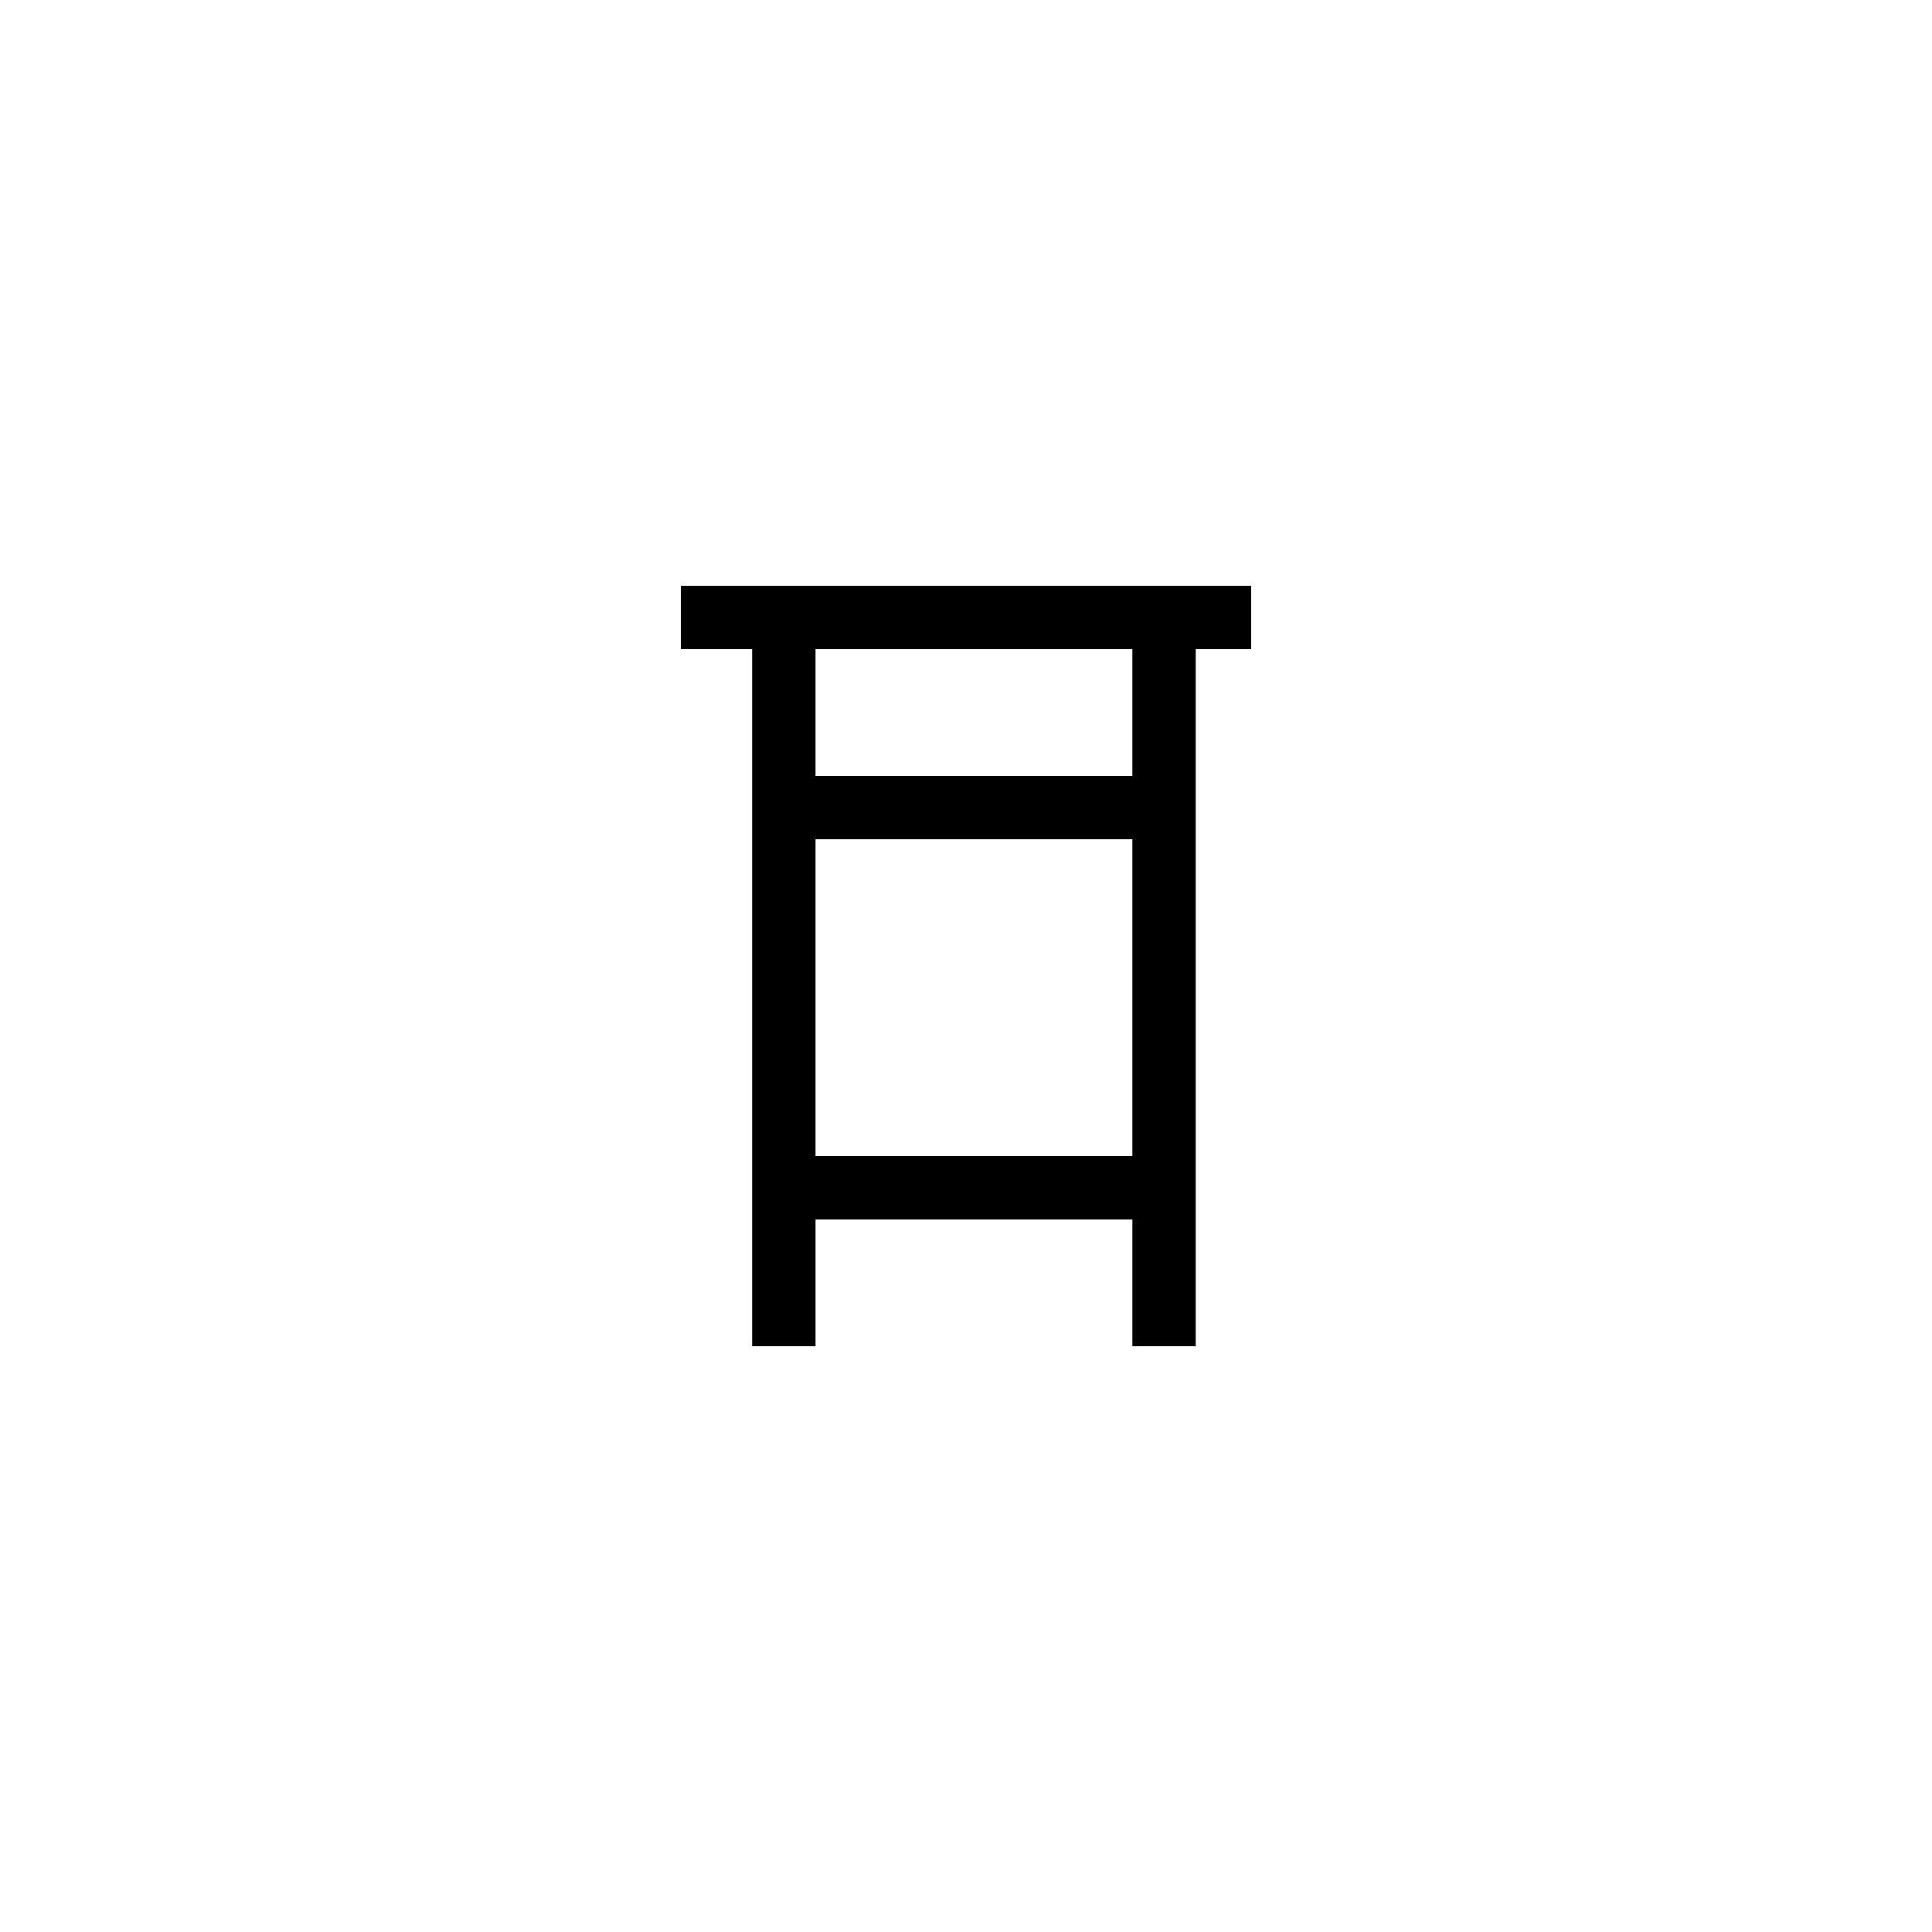
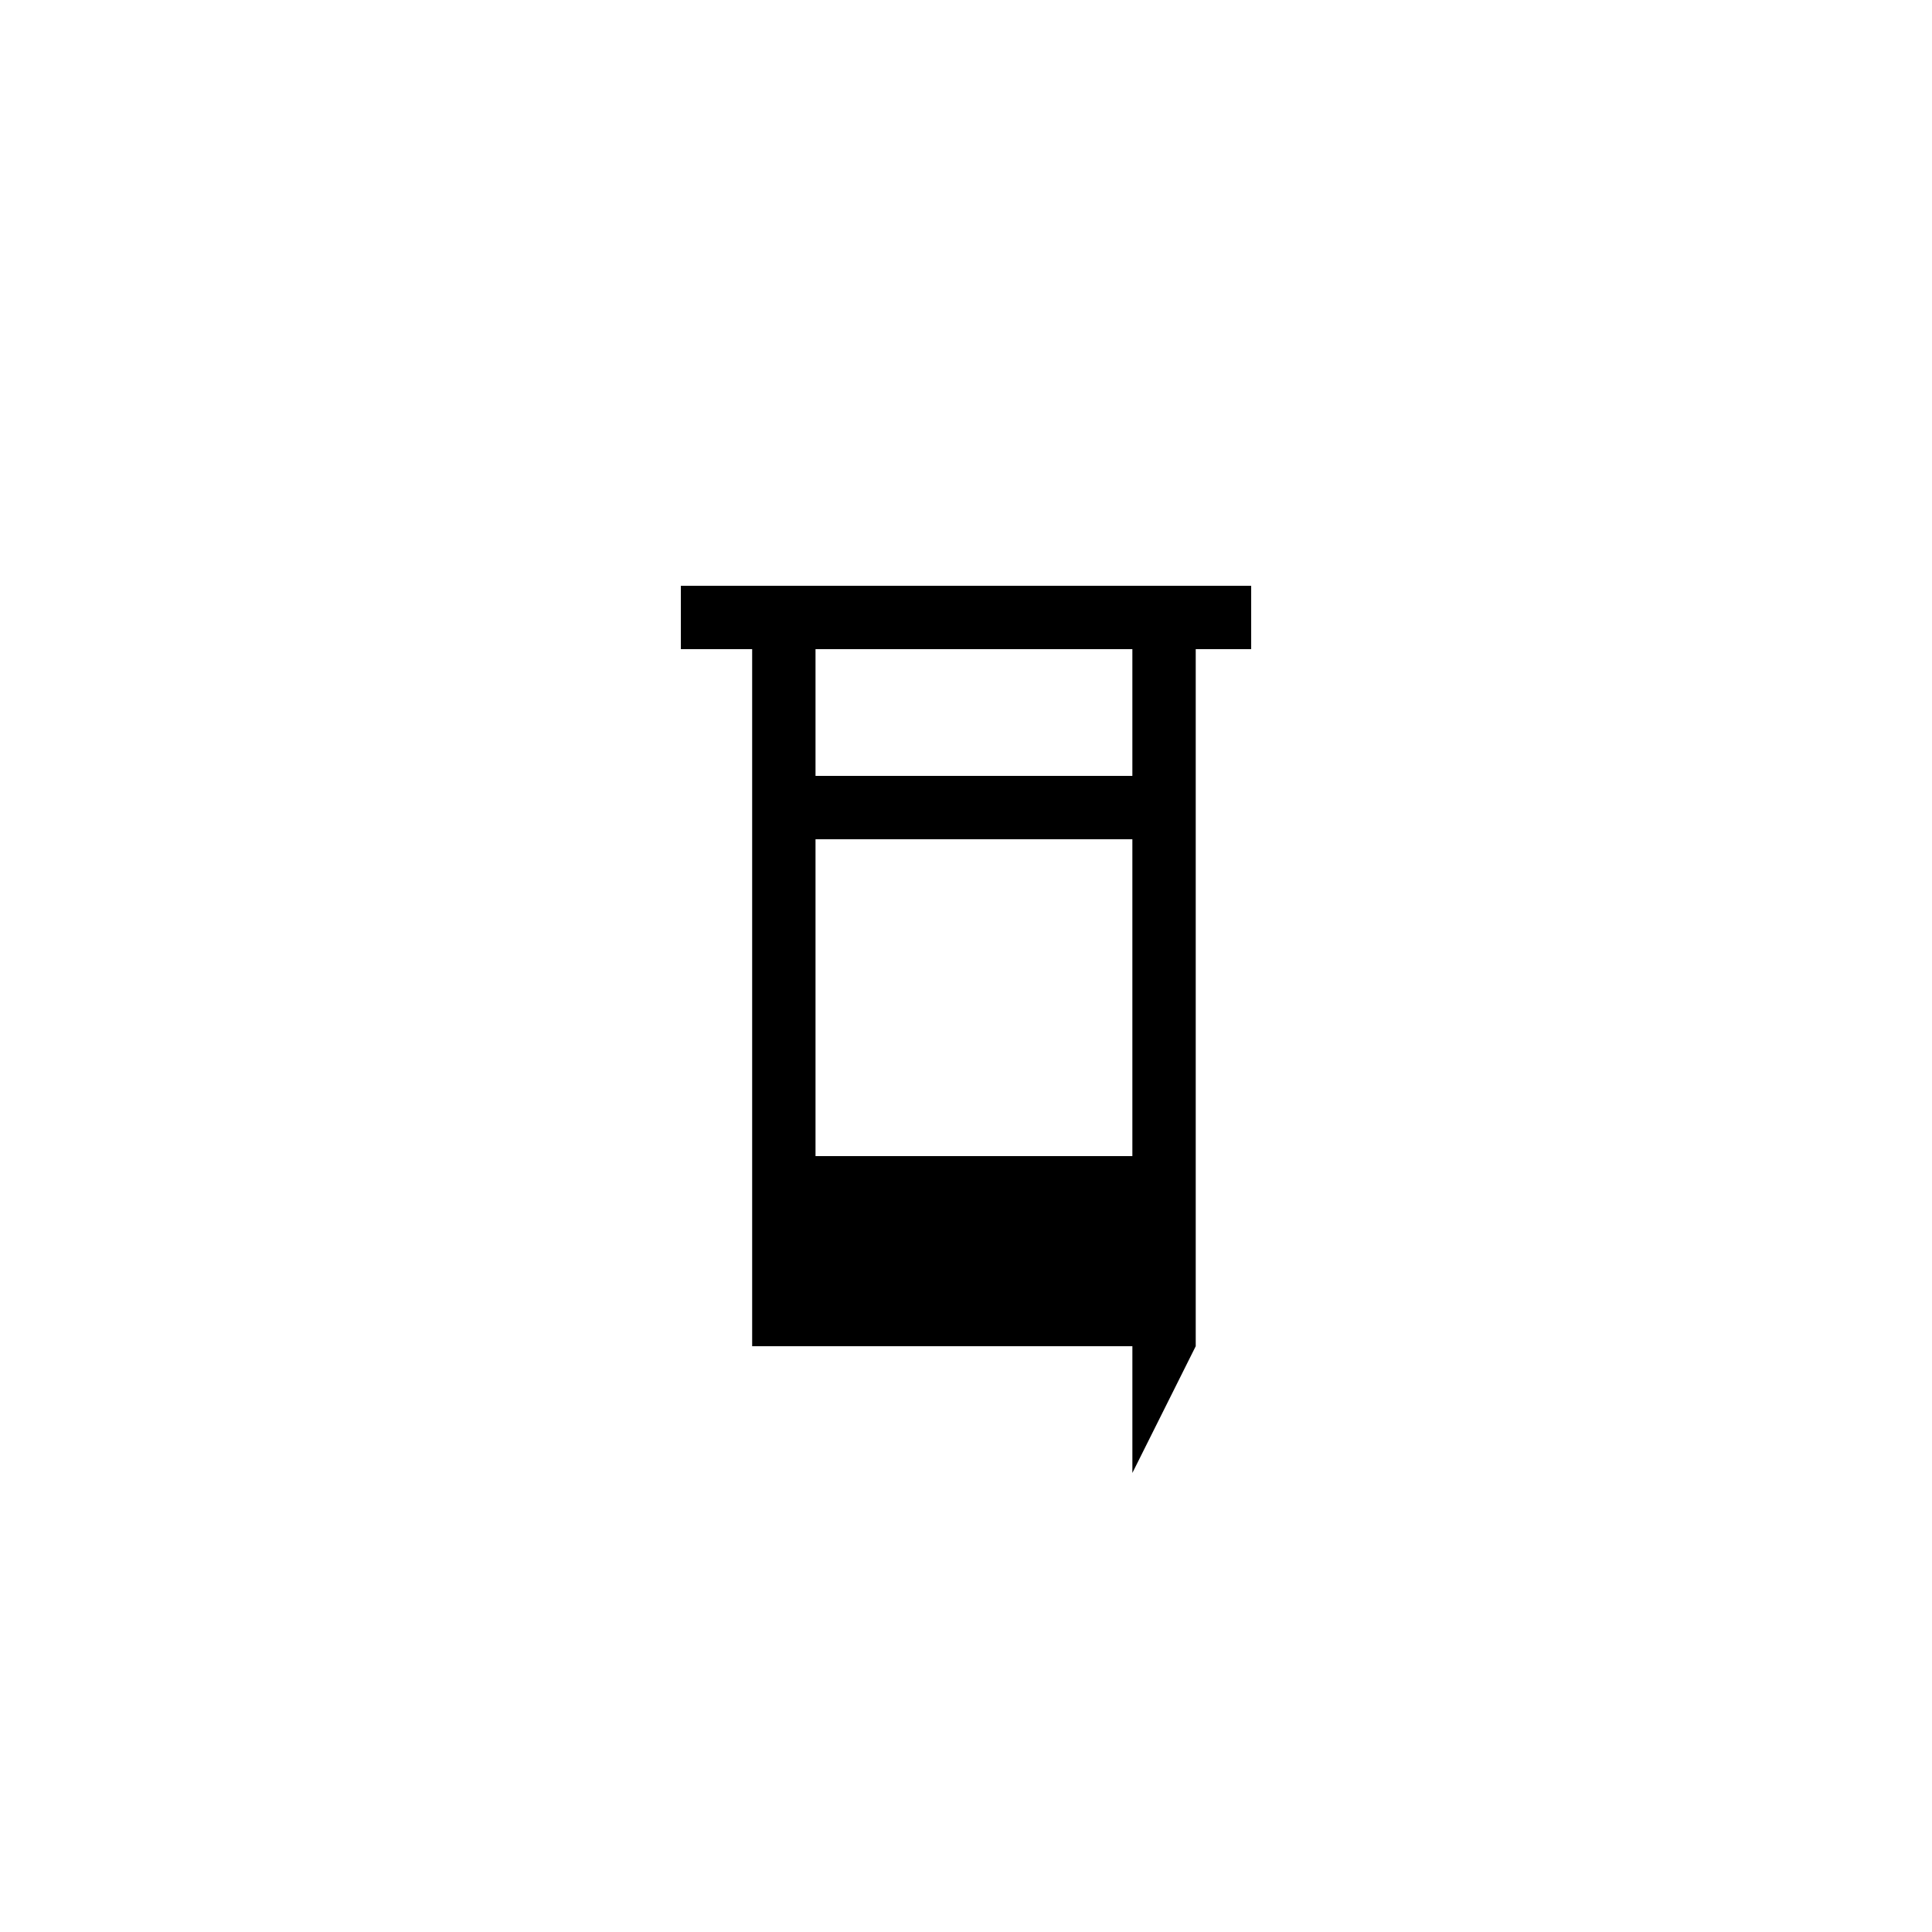
<svg xmlns="http://www.w3.org/2000/svg" fill="#000000" width="800px" height="800px" version="1.1" viewBox="144 144 512 512">
-   <path d="m460.88 500.76v-184.73h14.695v-16.793h-151.14v16.793h18.895v184.73h16.793v-33.586h83.969v33.586zm-100.76-184.73h83.969v33.586h-83.969zm0 134.35v-83.969h83.969v83.969z" />
+   <path d="m460.88 500.76v-184.73h14.695v-16.793h-151.14v16.793h18.895v184.73h16.793h83.969v33.586zm-100.76-184.73h83.969v33.586h-83.969zm0 134.35v-83.969h83.969v83.969z" />
</svg>